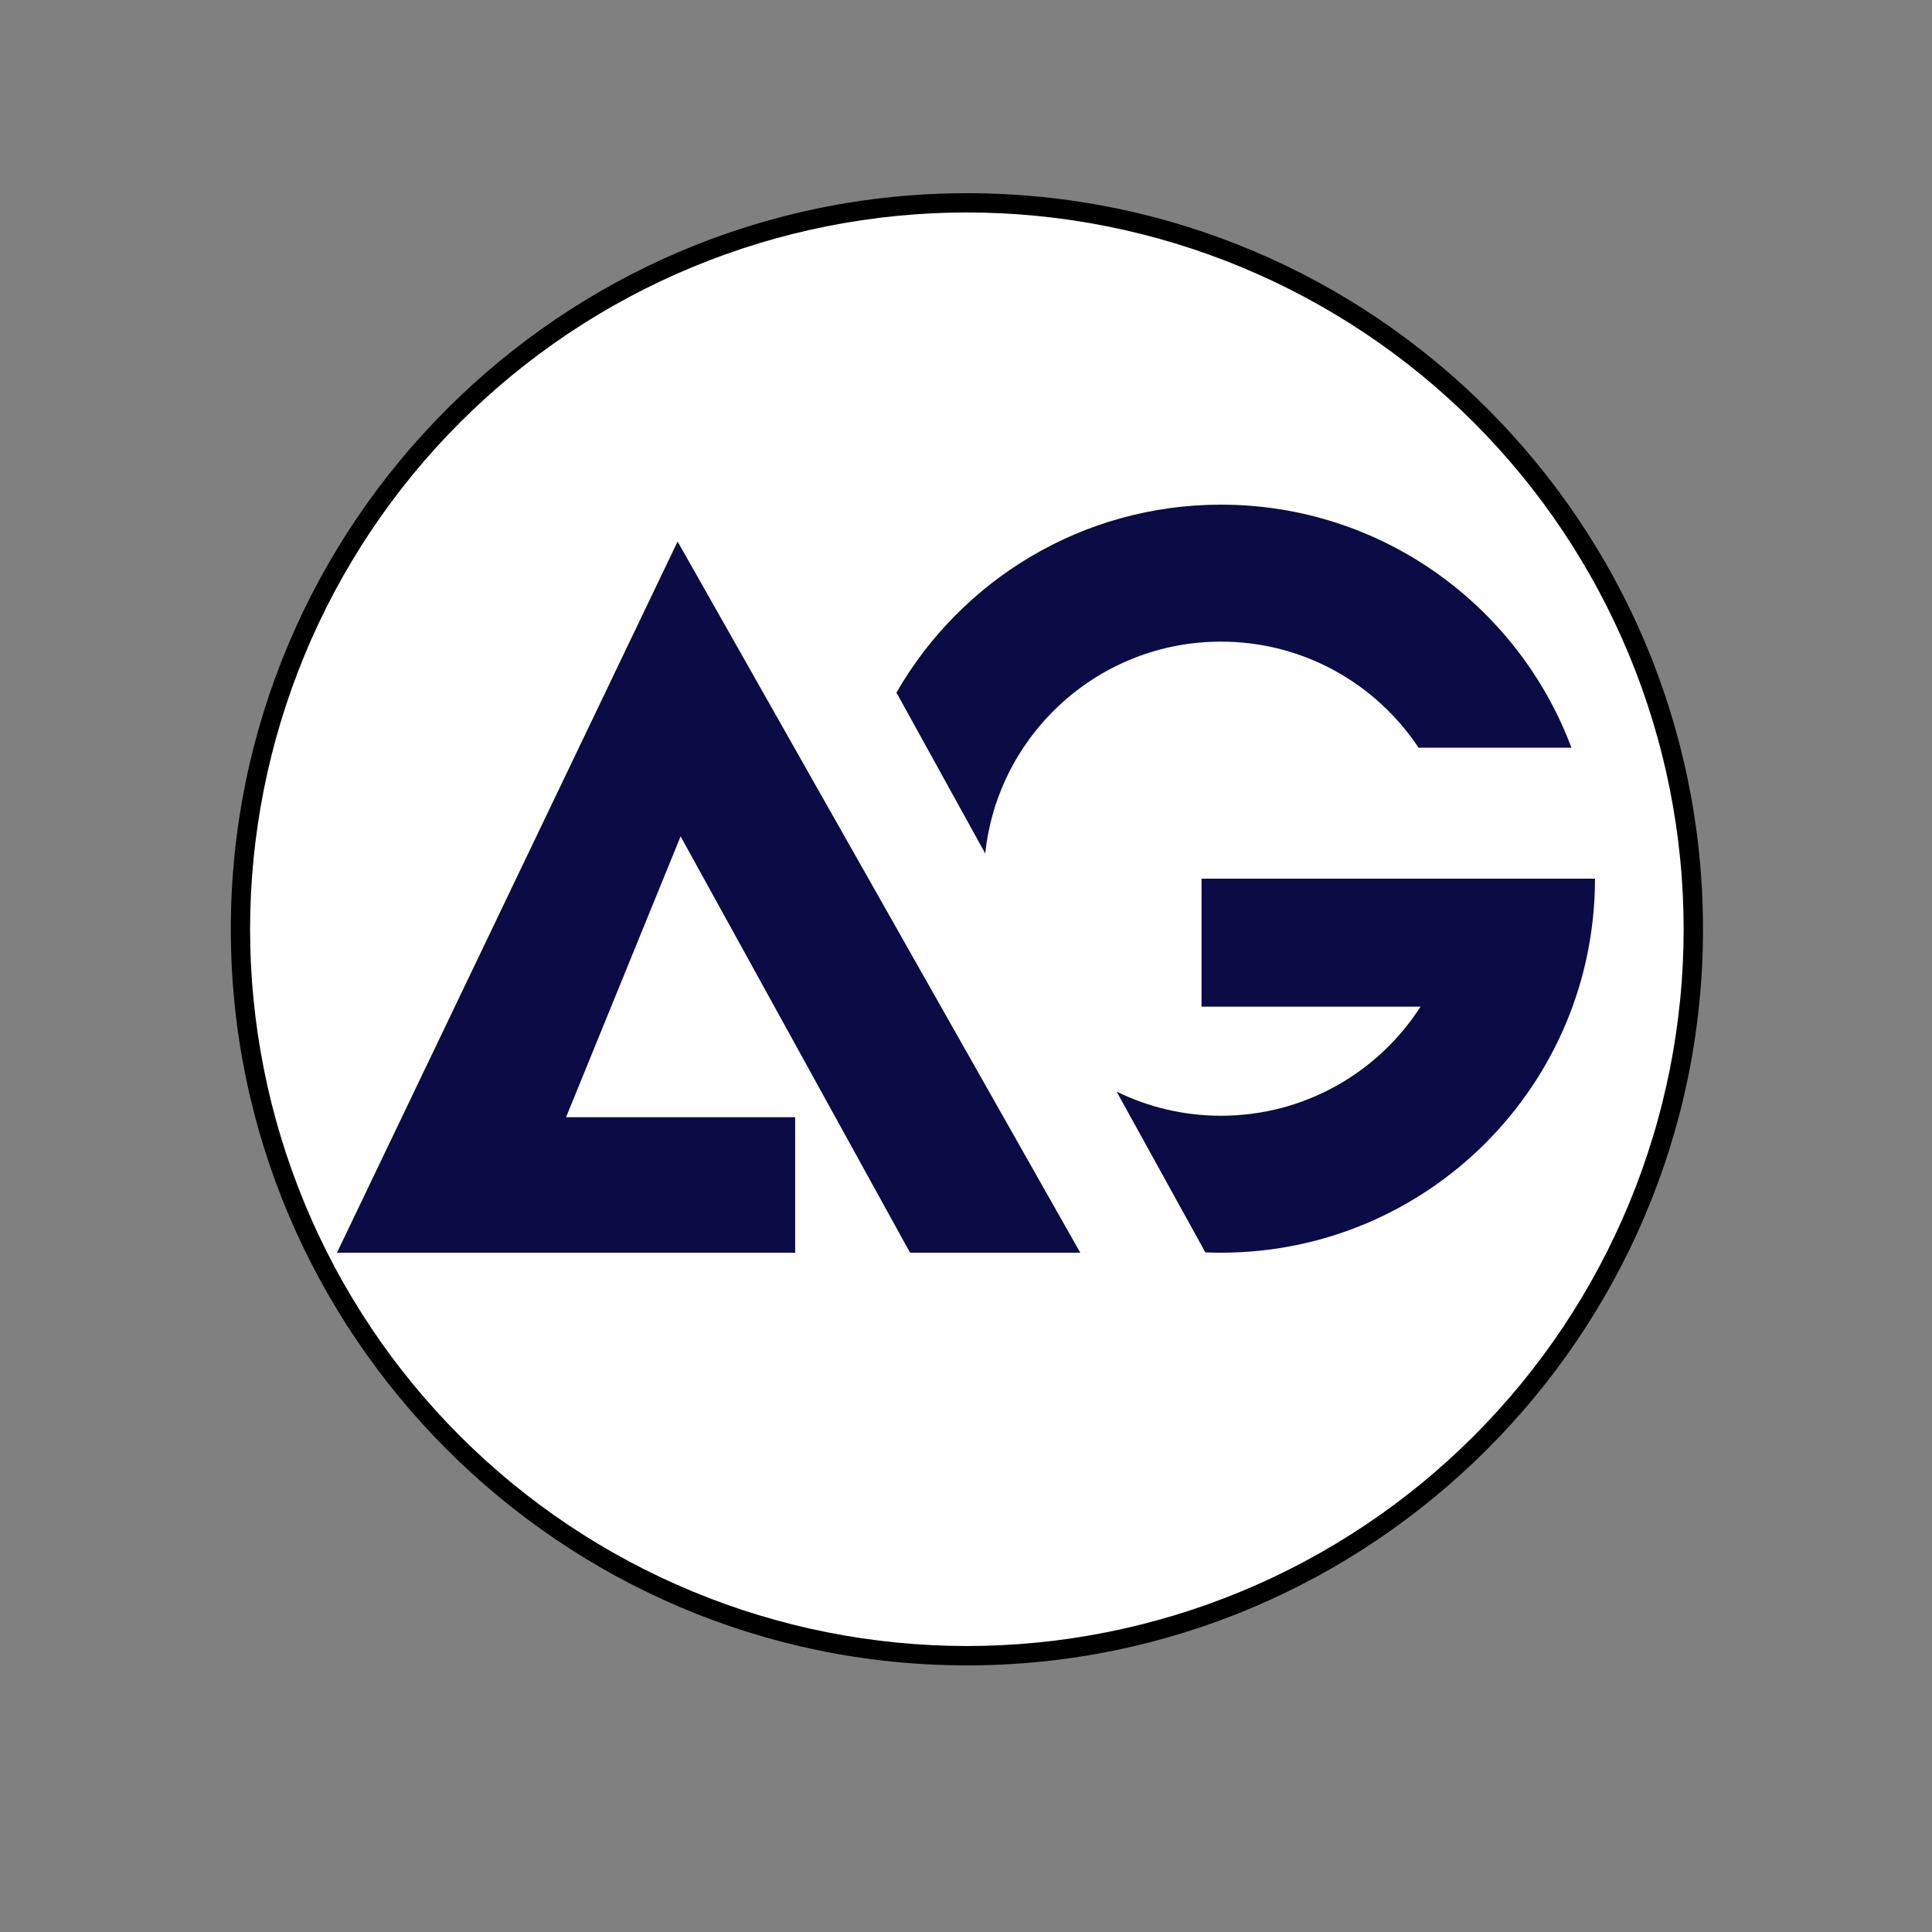
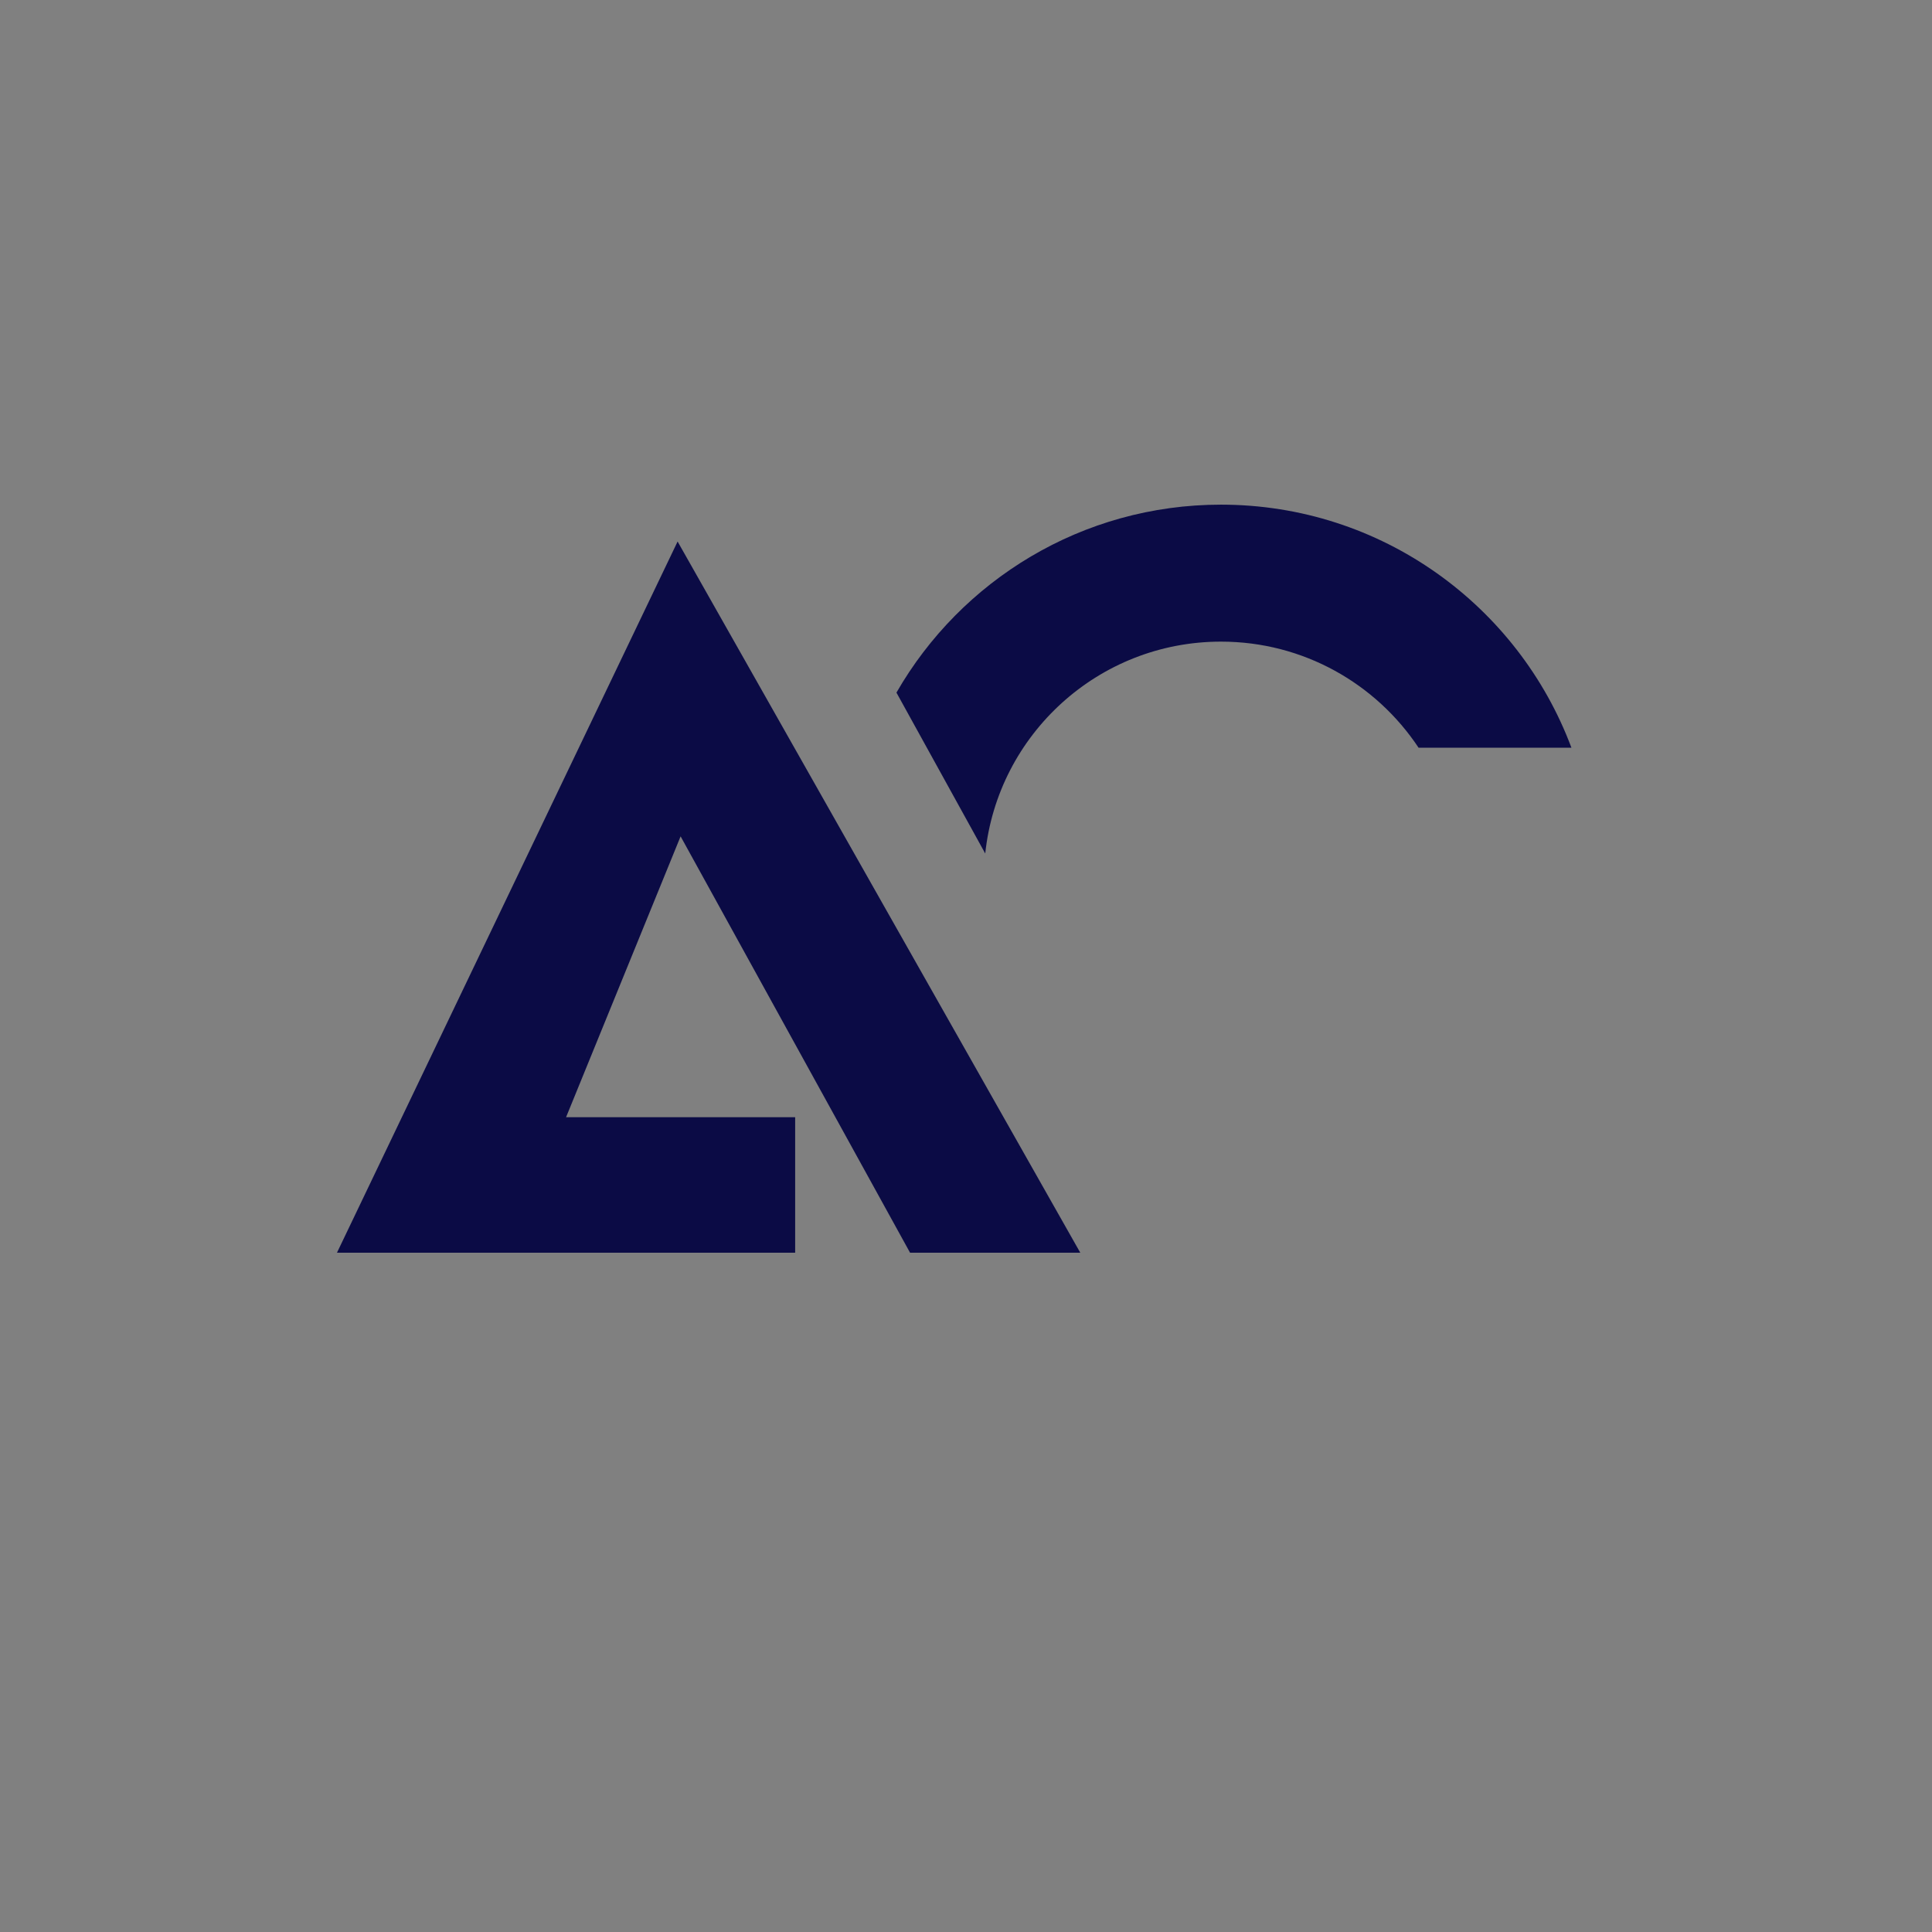
<svg xmlns="http://www.w3.org/2000/svg" width="500" zoomAndPan="magnify" viewBox="0 0 375 375" height="500" preserveAspectRatio="xMidYMid meet" version="1.0">
  <rect x="0" y="0" width="375" height="375" fill="#808080" stroke="none" />
  <defs>
    <clipPath id="4a826ff340">
-       <path d="M 44.801 37.5 L 330.551 37.5 L 330.551 323.25 L 44.801 323.25 Z M 44.801 37.5" clip-rule="nonzero" />
-     </clipPath>
+       </clipPath>
    <clipPath id="c4d9f05838">
-       <path d="M 48.543 41.242 L 326.793 41.242 L 326.793 319.492 L 48.543 319.492 Z M 48.543 41.242" clip-rule="nonzero" />
-     </clipPath>
+       </clipPath>
    <clipPath id="297f57b6f8">
      <path d="M 174 97.766 L 306 97.766 L 306 166 L 174 166 Z M 174 97.766" clip-rule="nonzero" />
    </clipPath>
    <clipPath id="9243d9a582">
-       <path d="M 216 170 L 309.922 170 L 309.922 243.266 L 216 243.266 Z M 216 170" clip-rule="nonzero" />
-     </clipPath>
+       </clipPath>
    <clipPath id="527f193ef1">
      <path d="M 65.422 105 L 210 105 L 210 243.266 L 65.422 243.266 Z M 65.422 105" clip-rule="nonzero" />
    </clipPath>
  </defs>
  <g clip-path="url(#4a826ff340)">
-     <path fill="#000000" d="M 187.676 323.25 C 108.742 323.25 44.801 258.867 44.801 180.375 C 44.801 101.883 108.742 37.5 187.676 37.5 C 266.613 37.5 330.551 101.441 330.551 180.375 C 330.551 259.309 266.172 323.25 187.676 323.25 Z M 187.676 46.32 C 113.594 46.32 53.621 106.293 53.621 180.375 C 53.621 254.457 113.594 314.43 187.676 314.43 C 261.762 314.43 321.734 254.457 321.734 180.375 C 321.734 106.293 261.32 46.32 187.676 46.32 Z M 187.676 46.32" fill-opacity="1" fill-rule="nonzero" />
+     <path fill="#000000" d="M 187.676 323.25 C 108.742 323.25 44.801 258.867 44.801 180.375 C 44.801 101.883 108.742 37.5 187.676 37.5 C 266.613 37.5 330.551 101.441 330.551 180.375 C 330.551 259.309 266.172 323.25 187.676 323.25 Z M 187.676 46.32 C 53.621 254.457 113.594 314.43 187.676 314.43 C 261.762 314.43 321.734 254.457 321.734 180.375 C 321.734 106.293 261.32 46.32 187.676 46.32 Z M 187.676 46.32" fill-opacity="1" fill-rule="nonzero" />
  </g>
  <g clip-path="url(#c4d9f05838)">
-     <path fill="#ffffff" d="M 326.793 180.367 C 326.793 182.641 326.738 184.918 326.625 187.191 C 326.512 189.465 326.348 191.734 326.121 194.004 C 325.898 196.27 325.621 198.527 325.285 200.781 C 324.953 203.031 324.562 205.273 324.121 207.508 C 323.676 209.742 323.176 211.961 322.625 214.172 C 322.07 216.379 321.465 218.574 320.801 220.75 C 320.141 222.93 319.426 225.09 318.66 227.234 C 317.895 229.379 317.074 231.504 316.203 233.605 C 315.332 235.711 314.41 237.789 313.434 239.848 C 312.461 241.906 311.438 243.941 310.363 245.949 C 309.293 247.957 308.168 249.938 307 251.891 C 305.828 253.844 304.609 255.766 303.348 257.66 C 302.082 259.551 300.77 261.414 299.414 263.242 C 298.059 265.07 296.656 266.867 295.215 268.625 C 293.77 270.387 292.281 272.109 290.754 273.797 C 289.223 275.484 287.652 277.133 286.043 278.742 C 284.434 280.352 282.785 281.922 281.098 283.449 C 279.41 284.98 277.688 286.465 275.93 287.91 C 274.168 289.355 272.375 290.754 270.543 292.113 C 268.715 293.469 266.855 294.777 264.961 296.043 C 263.07 297.309 261.145 298.527 259.191 299.695 C 257.238 300.867 255.258 301.988 253.25 303.062 C 251.242 304.137 249.211 305.16 247.152 306.133 C 245.094 307.105 243.012 308.027 240.91 308.898 C 238.805 309.77 236.68 310.59 234.539 311.359 C 232.395 312.125 230.234 312.84 228.055 313.5 C 225.875 314.16 223.68 314.77 221.473 315.32 C 219.266 315.875 217.043 316.371 214.809 316.816 C 212.578 317.262 210.332 317.652 208.082 317.984 C 205.828 318.32 203.57 318.598 201.305 318.82 C 199.039 319.043 196.77 319.211 194.496 319.324 C 192.219 319.434 189.945 319.492 187.668 319.492 C 185.391 319.492 183.117 319.434 180.84 319.324 C 178.566 319.211 176.297 319.043 174.031 318.82 C 171.766 318.598 169.508 318.32 167.254 317.984 C 165 317.652 162.758 317.262 160.527 316.816 C 158.293 316.371 156.07 315.875 153.863 315.32 C 151.656 314.77 149.461 314.16 147.281 313.5 C 145.102 312.84 142.941 312.125 140.797 311.359 C 138.652 310.59 136.531 309.77 134.426 308.898 C 132.324 308.027 130.242 307.105 128.184 306.133 C 126.125 305.16 124.094 304.137 122.086 303.062 C 120.078 301.988 118.098 300.867 116.145 299.695 C 114.191 298.527 112.266 297.309 110.375 296.043 C 108.48 294.777 106.621 293.469 104.793 292.113 C 102.961 290.754 101.168 289.355 99.406 287.91 C 97.648 286.465 95.926 284.98 94.238 283.449 C 92.551 281.922 90.902 280.352 89.293 278.742 C 87.68 277.133 86.113 275.484 84.582 273.797 C 83.055 272.109 81.566 270.387 80.121 268.625 C 78.68 266.867 77.277 265.07 75.922 263.242 C 74.566 261.414 73.254 259.551 71.988 257.66 C 70.727 255.766 69.508 253.844 68.336 251.891 C 67.164 249.938 66.043 247.957 64.969 245.949 C 63.898 243.941 62.875 241.906 61.898 239.848 C 60.926 237.789 60.004 235.711 59.133 233.605 C 58.262 231.504 57.441 229.379 56.676 227.234 C 55.91 225.09 55.195 222.93 54.535 220.75 C 53.871 218.574 53.266 216.379 52.711 214.172 C 52.16 211.961 51.66 209.742 51.215 207.508 C 50.773 205.273 50.383 203.031 50.047 200.781 C 49.715 198.527 49.438 196.27 49.211 194.004 C 48.988 191.734 48.82 189.465 48.711 187.191 C 48.598 184.918 48.543 182.641 48.543 180.367 C 48.543 178.09 48.598 175.812 48.711 173.539 C 48.82 171.266 48.988 168.996 49.211 166.73 C 49.438 164.465 49.715 162.203 50.047 159.953 C 50.383 157.699 50.773 155.457 51.215 153.223 C 51.66 150.992 52.16 148.77 52.711 146.562 C 53.266 144.352 53.871 142.16 54.535 139.98 C 55.195 137.801 55.91 135.641 56.676 133.496 C 57.441 131.352 58.262 129.227 59.133 127.125 C 60.004 125.02 60.926 122.941 61.898 120.883 C 62.875 118.824 63.898 116.789 64.969 114.781 C 66.043 112.773 67.164 110.793 68.336 108.84 C 69.508 106.887 70.727 104.965 71.988 103.07 C 73.254 101.18 74.566 99.316 75.922 97.488 C 77.277 95.66 78.68 93.867 80.121 92.105 C 81.566 90.344 83.055 88.621 84.582 86.934 C 86.113 85.246 87.68 83.598 89.293 81.988 C 90.902 80.379 92.551 78.809 94.238 77.281 C 95.926 75.75 97.648 74.266 99.406 72.82 C 101.168 71.375 102.961 69.977 104.793 68.621 C 106.621 67.262 108.48 65.953 110.375 64.688 C 112.266 63.422 114.191 62.203 116.145 61.035 C 118.098 59.863 120.078 58.742 122.086 57.668 C 124.094 56.594 126.125 55.57 128.184 54.598 C 130.242 53.625 132.324 52.703 134.426 51.832 C 136.531 50.961 138.652 50.141 140.797 49.375 C 142.941 48.605 145.102 47.891 147.281 47.23 C 149.461 46.57 151.656 45.965 153.863 45.41 C 156.07 44.855 158.293 44.359 160.527 43.914 C 162.758 43.469 165 43.082 167.254 42.746 C 169.508 42.414 171.766 42.133 174.031 41.91 C 176.297 41.688 178.566 41.52 180.84 41.406 C 183.117 41.297 185.391 41.242 187.668 41.242 C 189.945 41.242 192.219 41.297 194.496 41.406 C 196.77 41.52 199.039 41.688 201.305 41.91 C 203.57 42.133 205.828 42.414 208.082 42.746 C 210.332 43.082 212.578 43.469 214.809 43.914 C 217.043 44.359 219.266 44.855 221.473 45.41 C 223.68 45.965 225.875 46.57 228.055 47.23 C 230.234 47.891 232.395 48.605 234.539 49.375 C 236.68 50.141 238.805 50.961 240.91 51.832 C 243.012 52.703 245.094 53.625 247.152 54.598 C 249.211 55.57 251.242 56.594 253.25 57.668 C 255.258 58.742 257.238 59.863 259.191 61.035 C 261.145 62.203 263.07 63.422 264.961 64.688 C 266.855 65.953 268.715 67.262 270.543 68.621 C 272.375 69.977 274.168 71.375 275.93 72.82 C 277.688 74.266 279.41 75.75 281.098 77.281 C 282.785 78.809 284.434 80.379 286.043 81.988 C 287.652 83.598 289.223 85.246 290.754 86.934 C 292.281 88.621 293.77 90.344 295.215 92.105 C 296.656 93.867 298.059 95.66 299.414 97.488 C 300.77 99.316 302.082 101.18 303.348 103.07 C 304.609 104.965 305.828 106.887 307 108.84 C 308.168 110.793 309.293 112.773 310.363 114.781 C 311.438 116.789 312.461 118.824 313.434 120.883 C 314.41 122.941 315.332 125.02 316.203 127.125 C 317.074 129.227 317.895 131.352 318.66 133.496 C 319.426 135.641 320.141 137.801 320.801 139.98 C 321.465 142.16 322.07 144.352 322.625 146.562 C 323.176 148.77 323.676 150.992 324.121 153.223 C 324.562 155.457 324.953 157.699 325.285 159.953 C 325.621 162.203 325.898 164.465 326.121 166.73 C 326.348 168.996 326.512 171.266 326.625 173.539 C 326.738 175.812 326.793 178.09 326.793 180.367 Z M 326.793 180.367" fill-opacity="1" fill-rule="nonzero" />
-   </g>
+     </g>
  <g clip-path="url(#297f57b6f8)">
    <path fill="#0b0b45" d="M 236.988 124.539 C 253.004 124.539 267.102 132.719 275.344 145.129 L 305.012 145.129 C 294.707 117.574 268.141 97.953 236.988 97.953 C 210.047 97.953 186.527 112.637 174 134.434 L 191.234 165.664 C 193.676 142.551 213.23 124.539 236.988 124.539" fill-opacity="1" fill-rule="nonzero" />
  </g>
  <g clip-path="url(#9243d9a582)">
    <path fill="#0b0b45" d="M 233.219 170.551 L 233.219 195.395 L 275.727 195.395 C 267.543 208.129 253.25 216.566 236.988 216.566 C 229.723 216.566 222.848 214.879 216.734 211.879 L 233.957 243.086 C 234.965 243.129 235.977 243.148 236.988 243.148 C 277.082 243.148 309.586 210.645 309.586 170.551 L 233.219 170.551" fill-opacity="1" fill-rule="nonzero" />
  </g>
  <g clip-path="url(#527f193ef1)">
    <path fill="#0b0b45" d="M 65.406 243.148 L 154.34 243.148 L 154.34 216.855 L 109.871 216.855 L 132.105 162.336 L 176.641 243.148 L 209.68 243.148 L 131.523 105.109 L 65.406 243.148" fill-opacity="1" fill-rule="nonzero" />
  </g>
</svg>